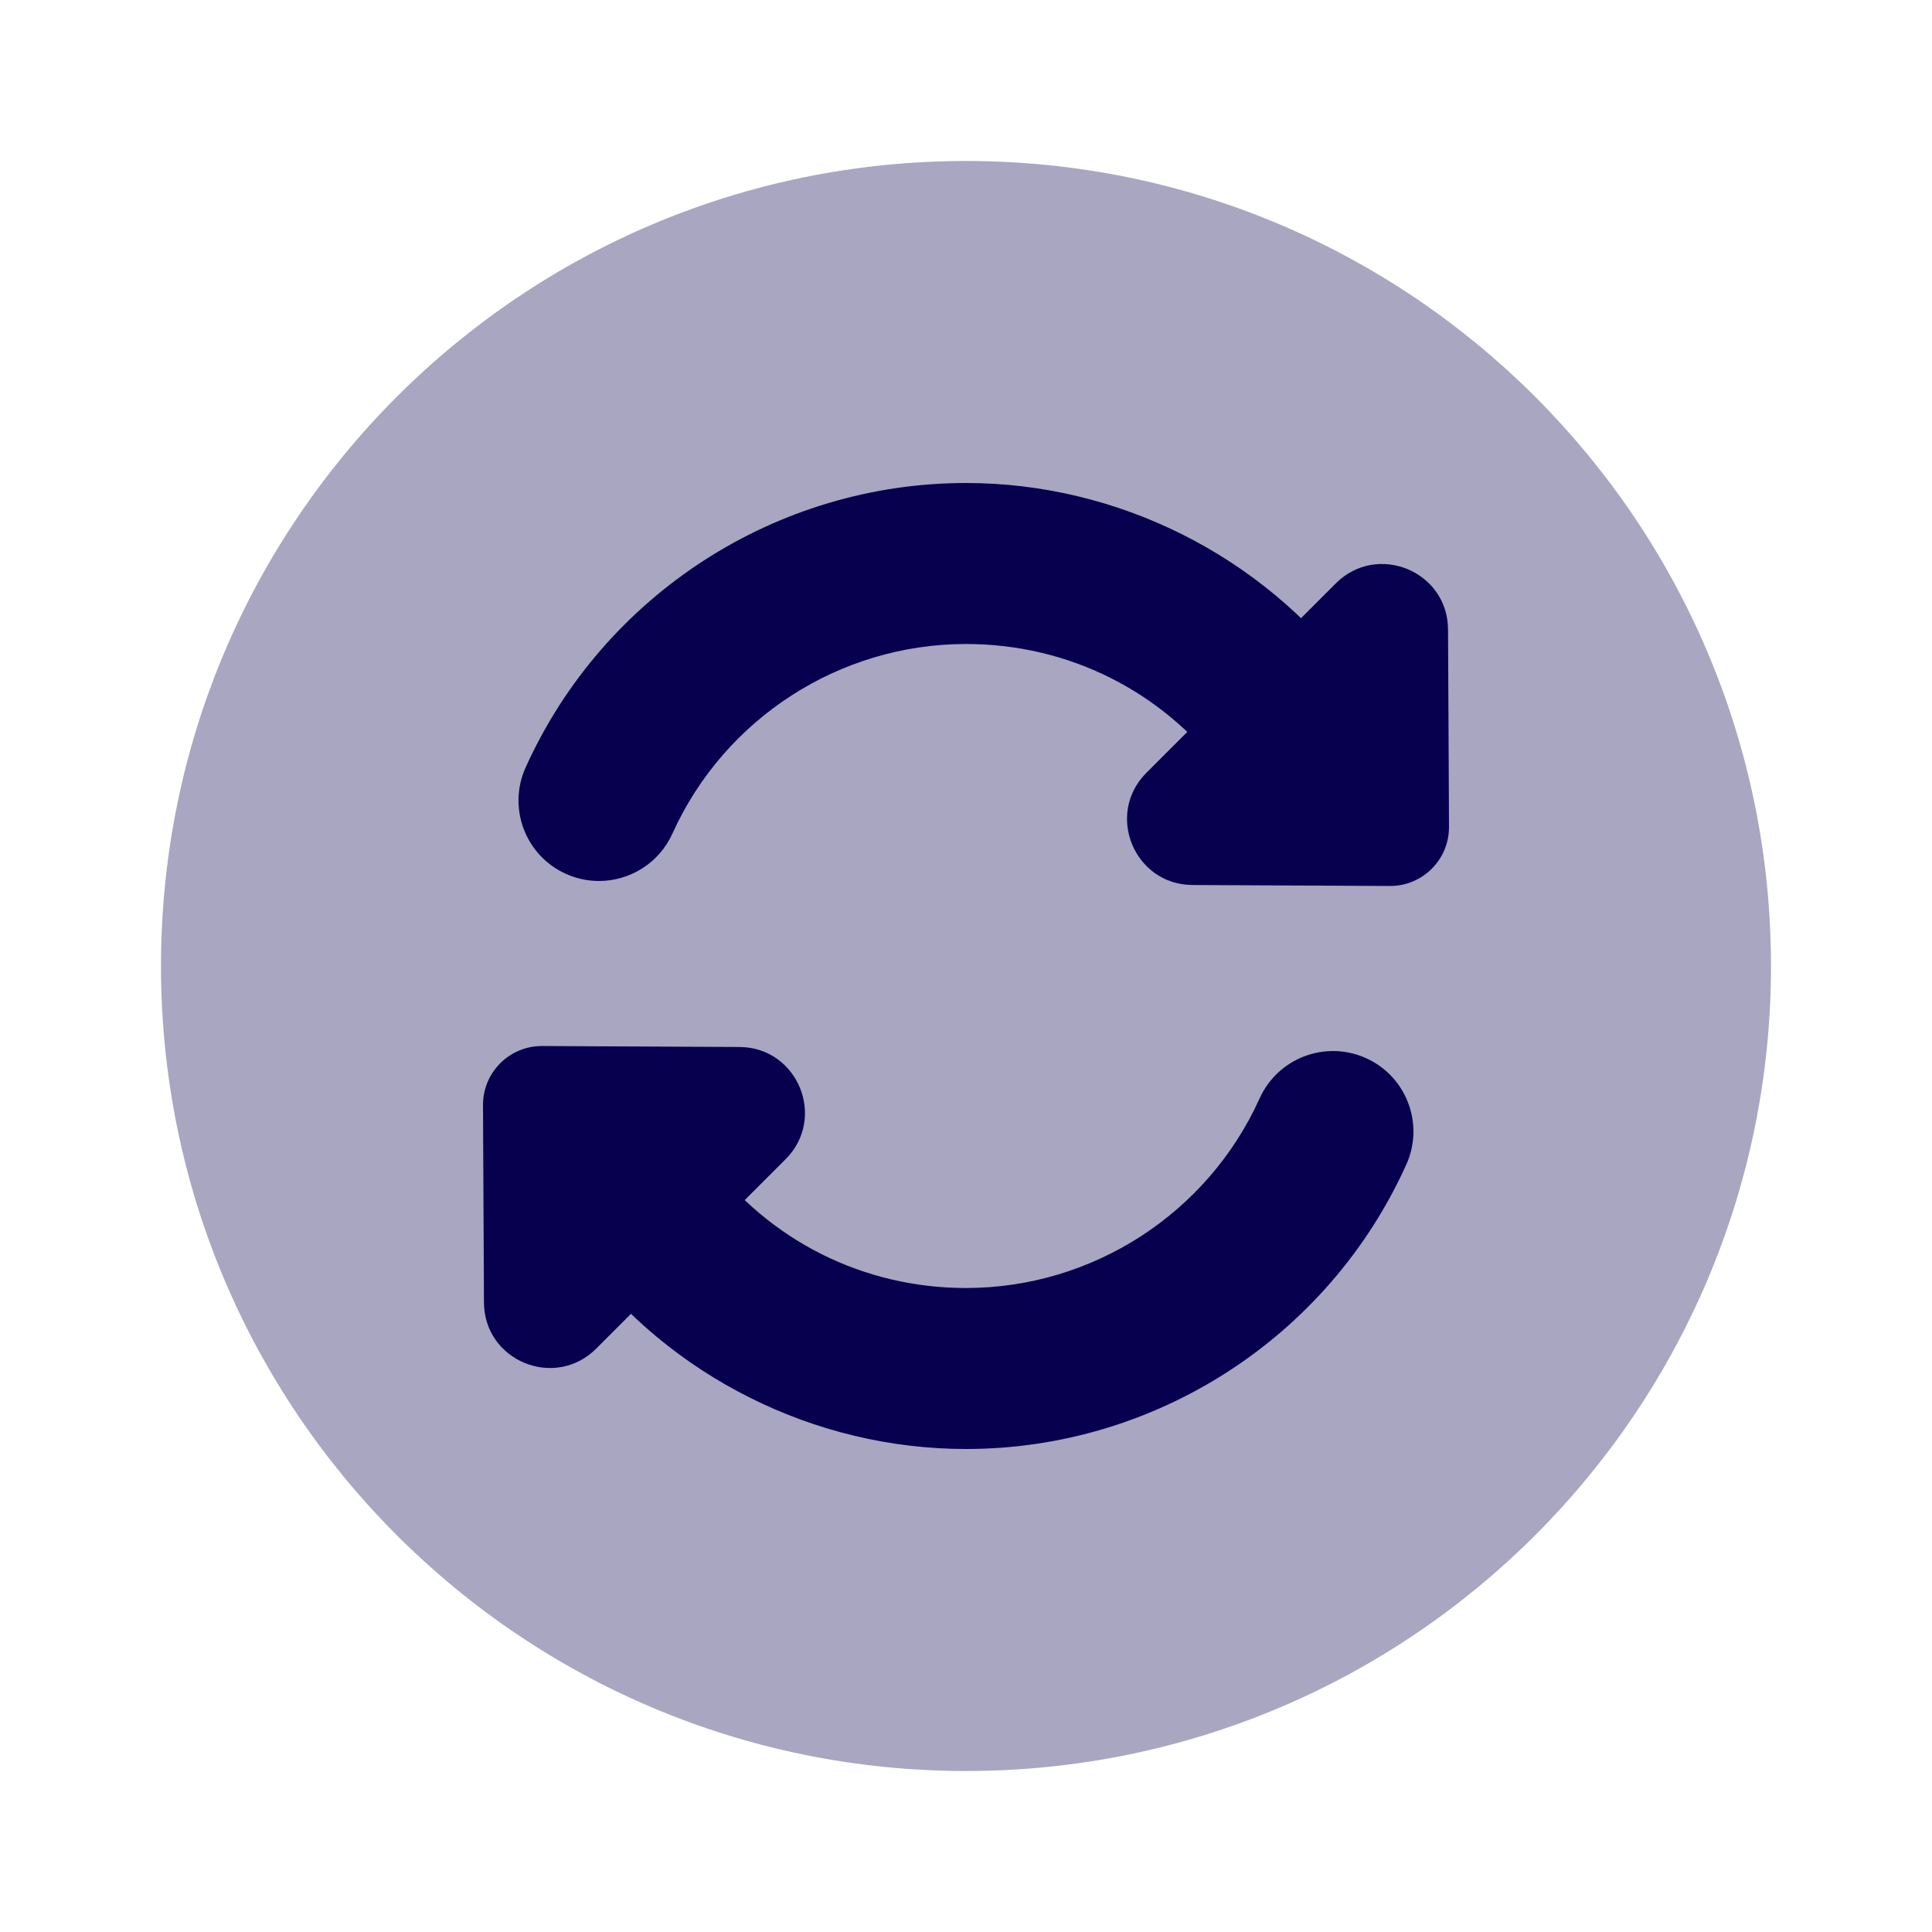
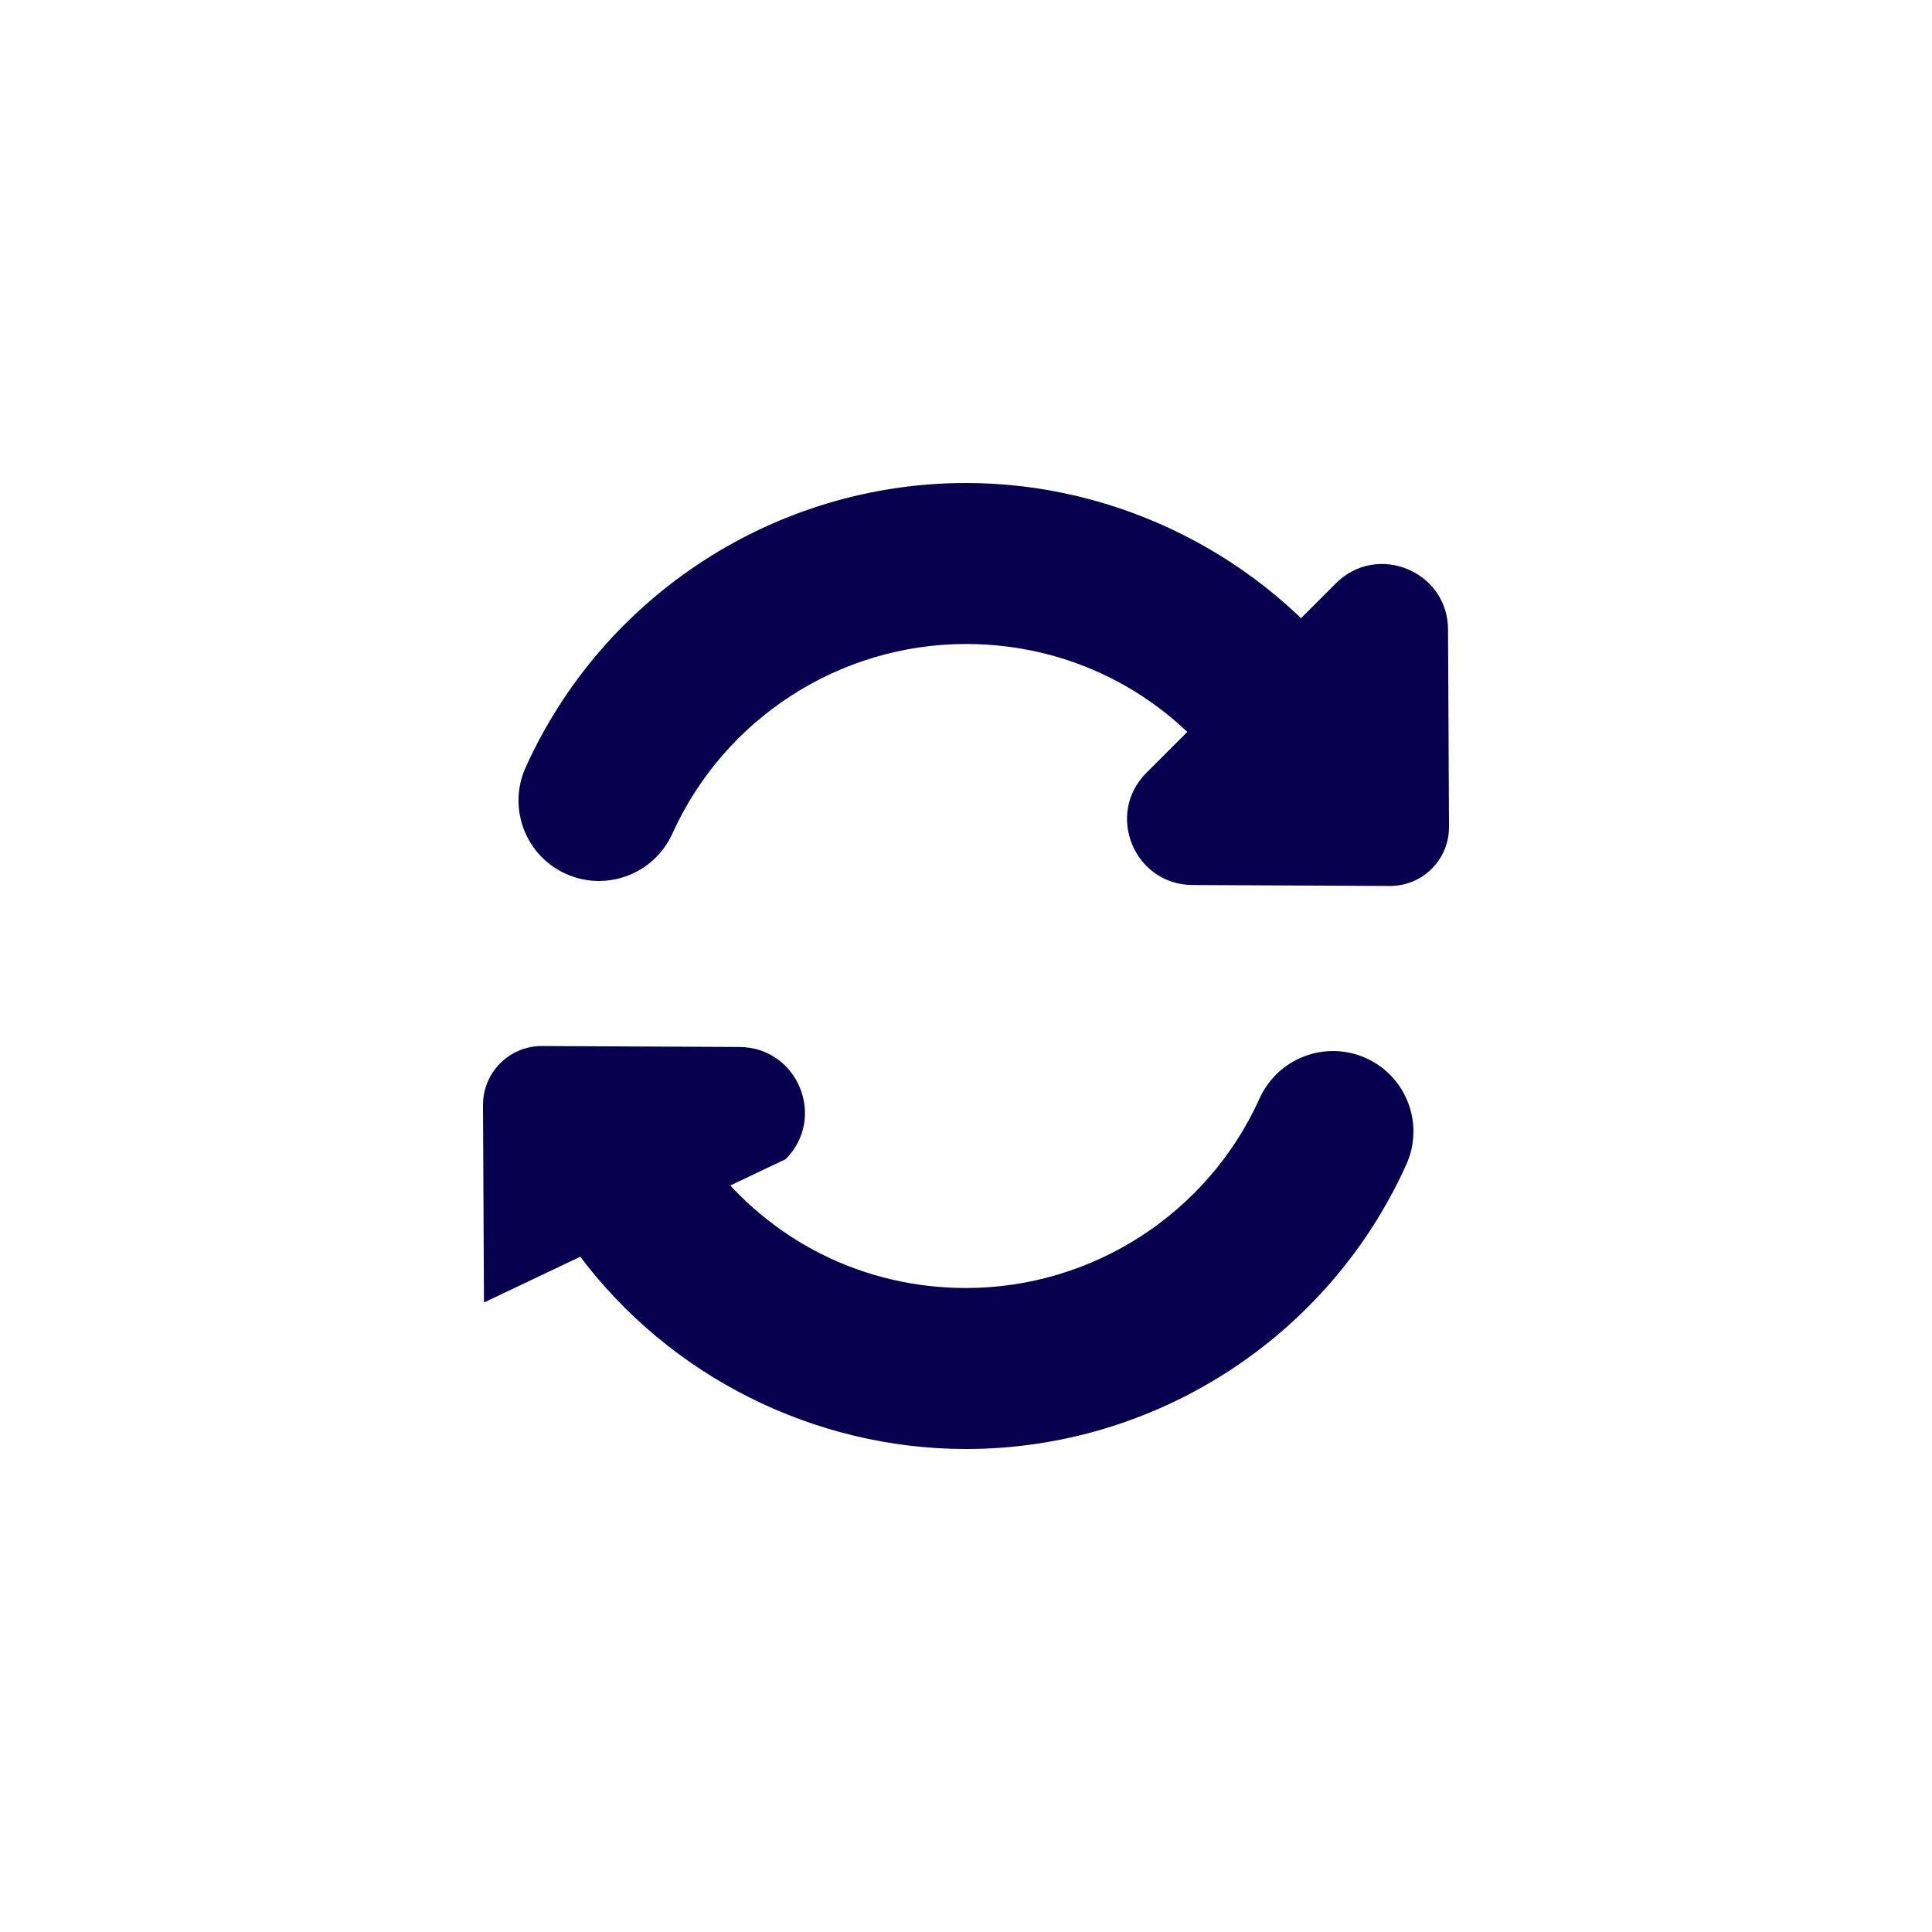
<svg xmlns="http://www.w3.org/2000/svg" width="88" height="88" viewBox="0 0 88 88" fill="none">
-   <path opacity="0.35" d="M44 80.667C64.25 80.667 80.666 64.25 80.666 44C80.666 23.75 64.25 7.333 44 7.333C23.749 7.333 7.333 23.75 7.333 44C7.333 64.25 23.749 80.667 44 80.667Z" fill="#07004F" />
  <path d="M66 37.66L65.956 28.673C65.945 26.011 62.725 24.691 60.844 26.572L52.217 35.2C50.336 37.081 51.659 40.297 54.318 40.311L63.305 40.355C64.797 40.363 66.007 39.153 66 37.66Z" fill="#07004F" />
-   <path d="M22 50.34L22.044 59.327C22.055 61.989 25.274 63.309 27.155 61.428L35.783 52.8C37.664 50.919 36.34 47.703 33.682 47.689L24.695 47.645C23.203 47.637 21.993 48.847 22 50.34Z" fill="#07004F" />
+   <path d="M22 50.34L22.044 59.327L35.783 52.8C37.664 50.919 36.34 47.703 33.682 47.689L24.695 47.645C23.203 47.637 21.993 48.847 22 50.34Z" fill="#07004F" />
  <path d="M27.28 40.128C26.774 40.128 26.265 40.022 25.773 39.802C23.929 38.969 23.108 36.795 23.944 34.951C27.5 27.082 35.369 22 44 22C50.897 22 57.486 25.296 61.618 30.822C62.832 32.443 62.498 34.742 60.878 35.955C59.254 37.173 56.962 36.835 55.748 35.215C52.947 31.478 48.664 29.333 44 29.333C38.247 29.333 32.996 32.721 30.628 37.968C30.015 39.325 28.677 40.128 27.28 40.128Z" fill="#07004F" />
  <path d="M44 66C37.103 66 30.514 62.704 26.382 57.178C25.168 55.557 25.502 53.258 27.122 52.045C28.747 50.831 31.038 51.161 32.252 52.785C35.053 56.522 39.336 58.667 44 58.667C49.753 58.667 55.004 55.279 57.373 50.032C58.209 48.187 60.372 47.366 62.224 48.198C64.068 49.031 64.889 51.205 64.053 53.049C60.5 60.918 52.632 66 44 66Z" fill="#07004F" />
</svg>